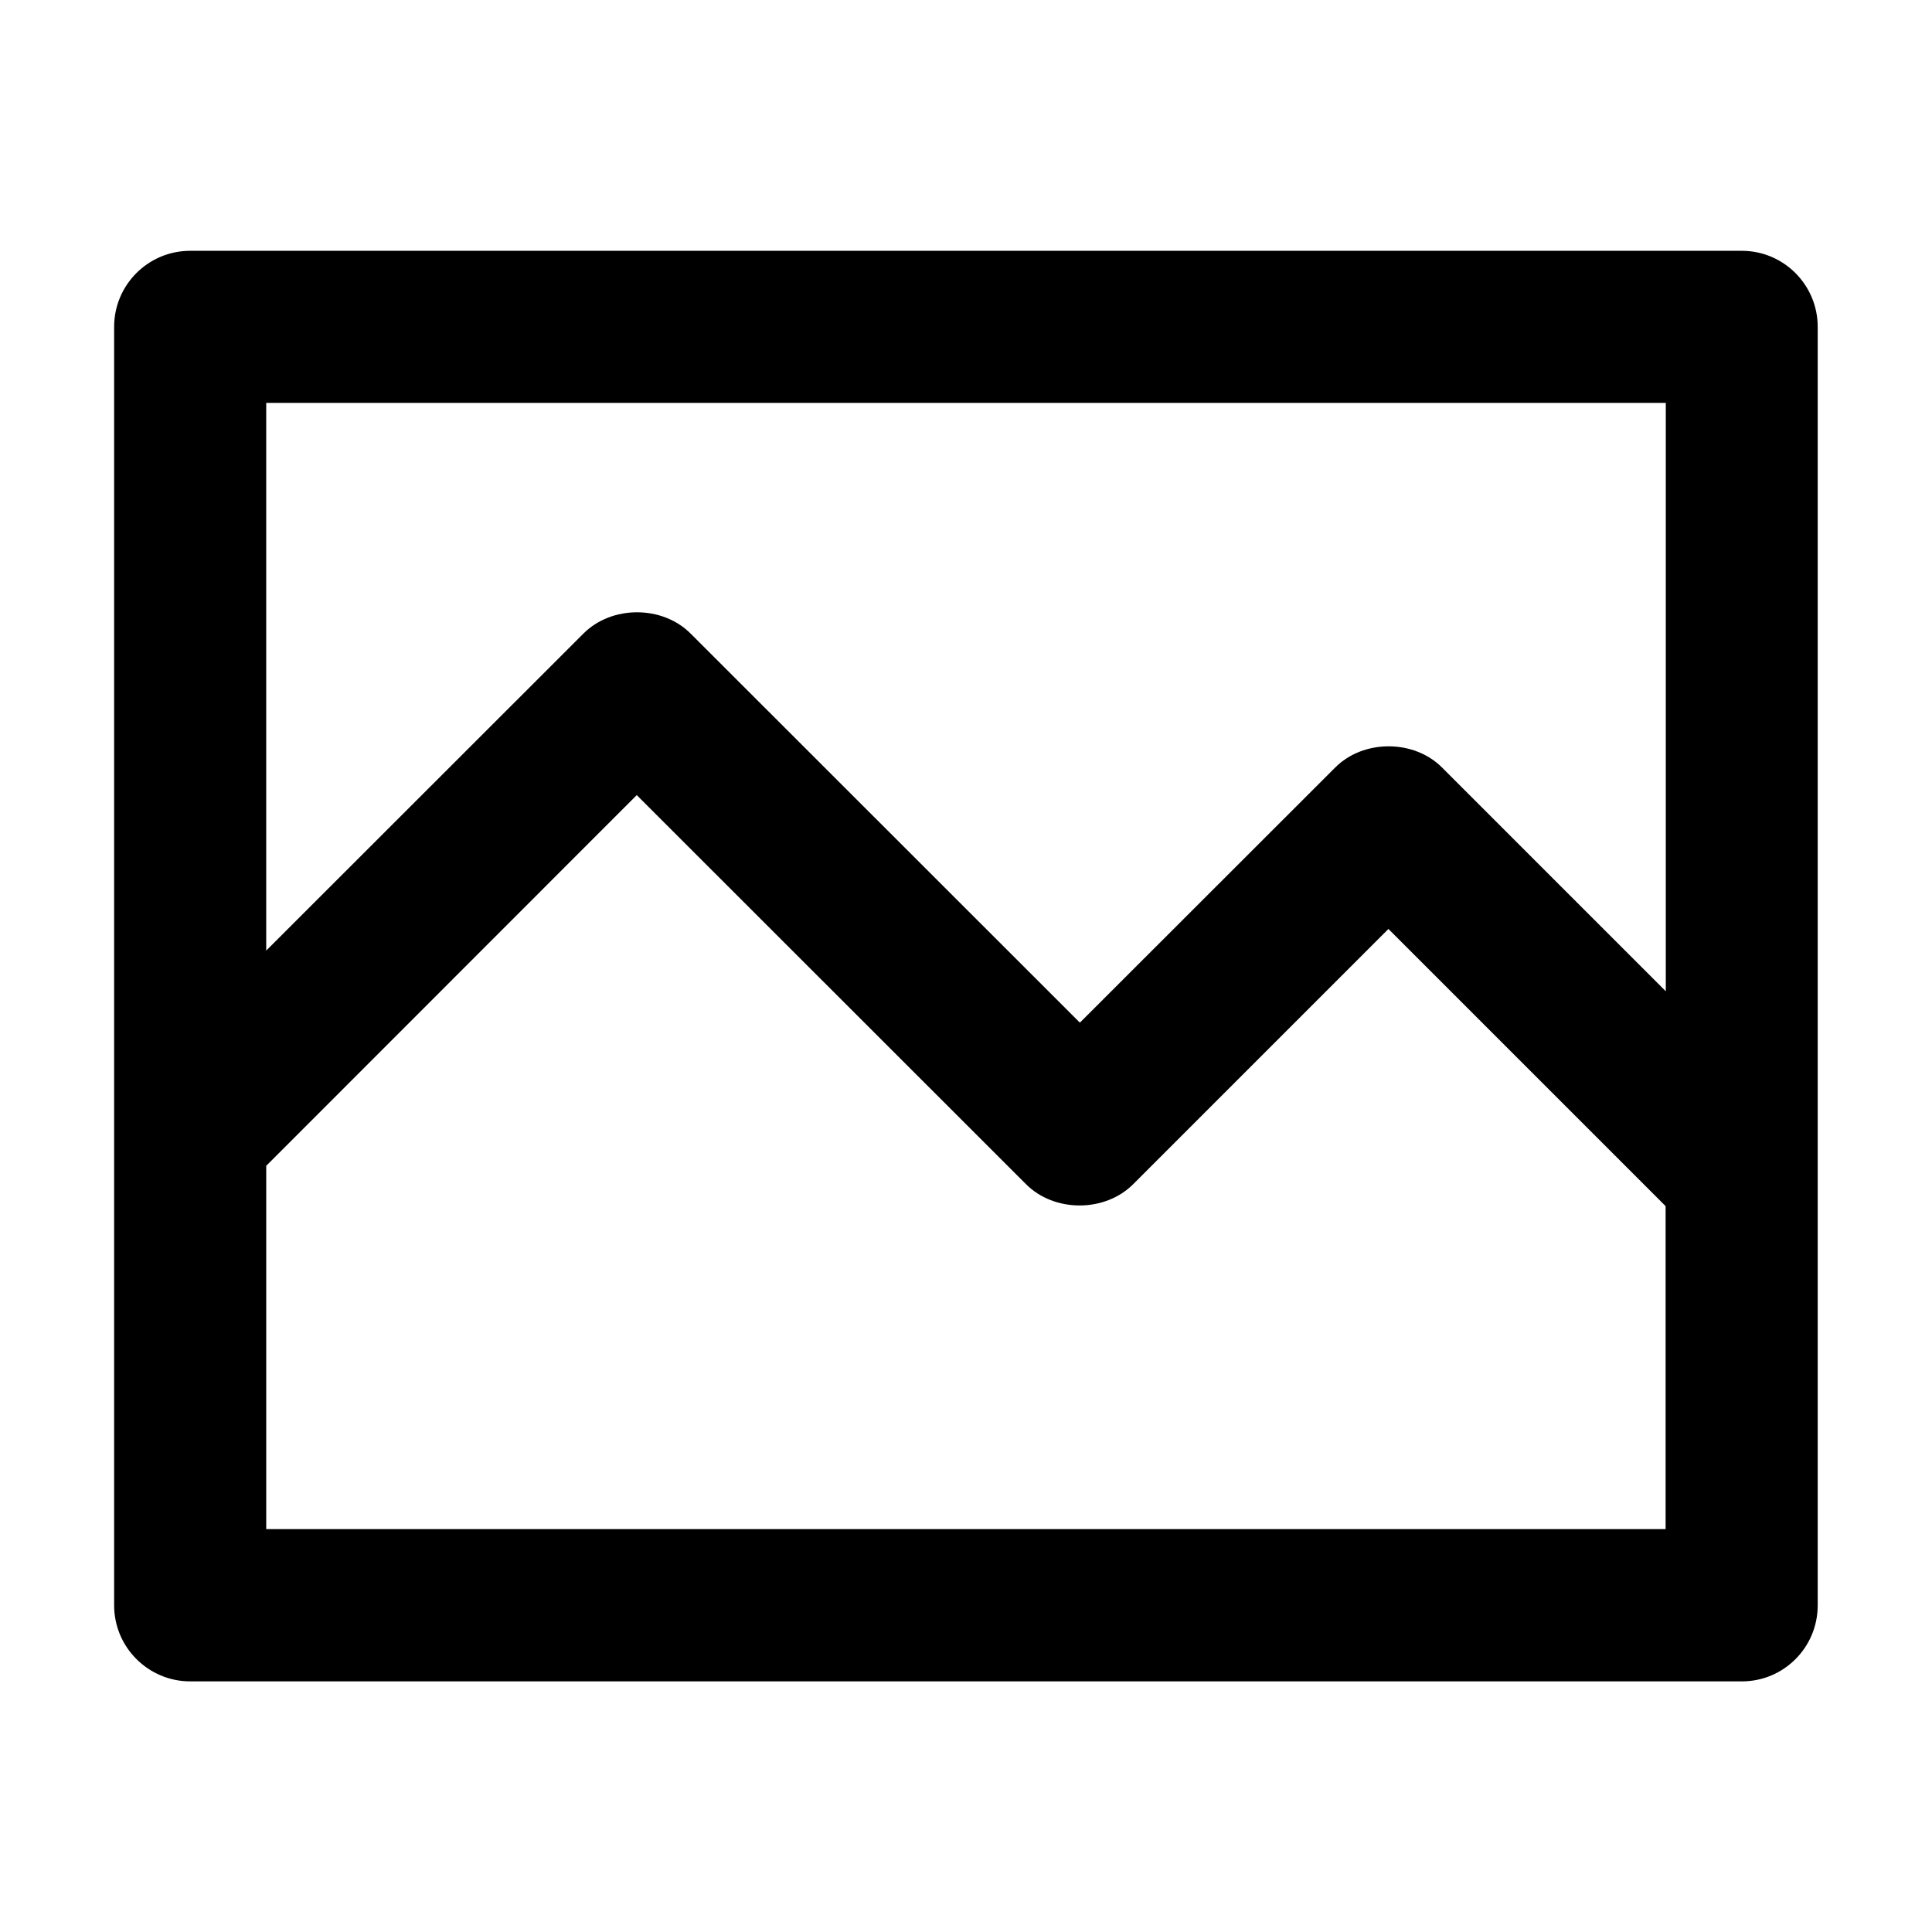
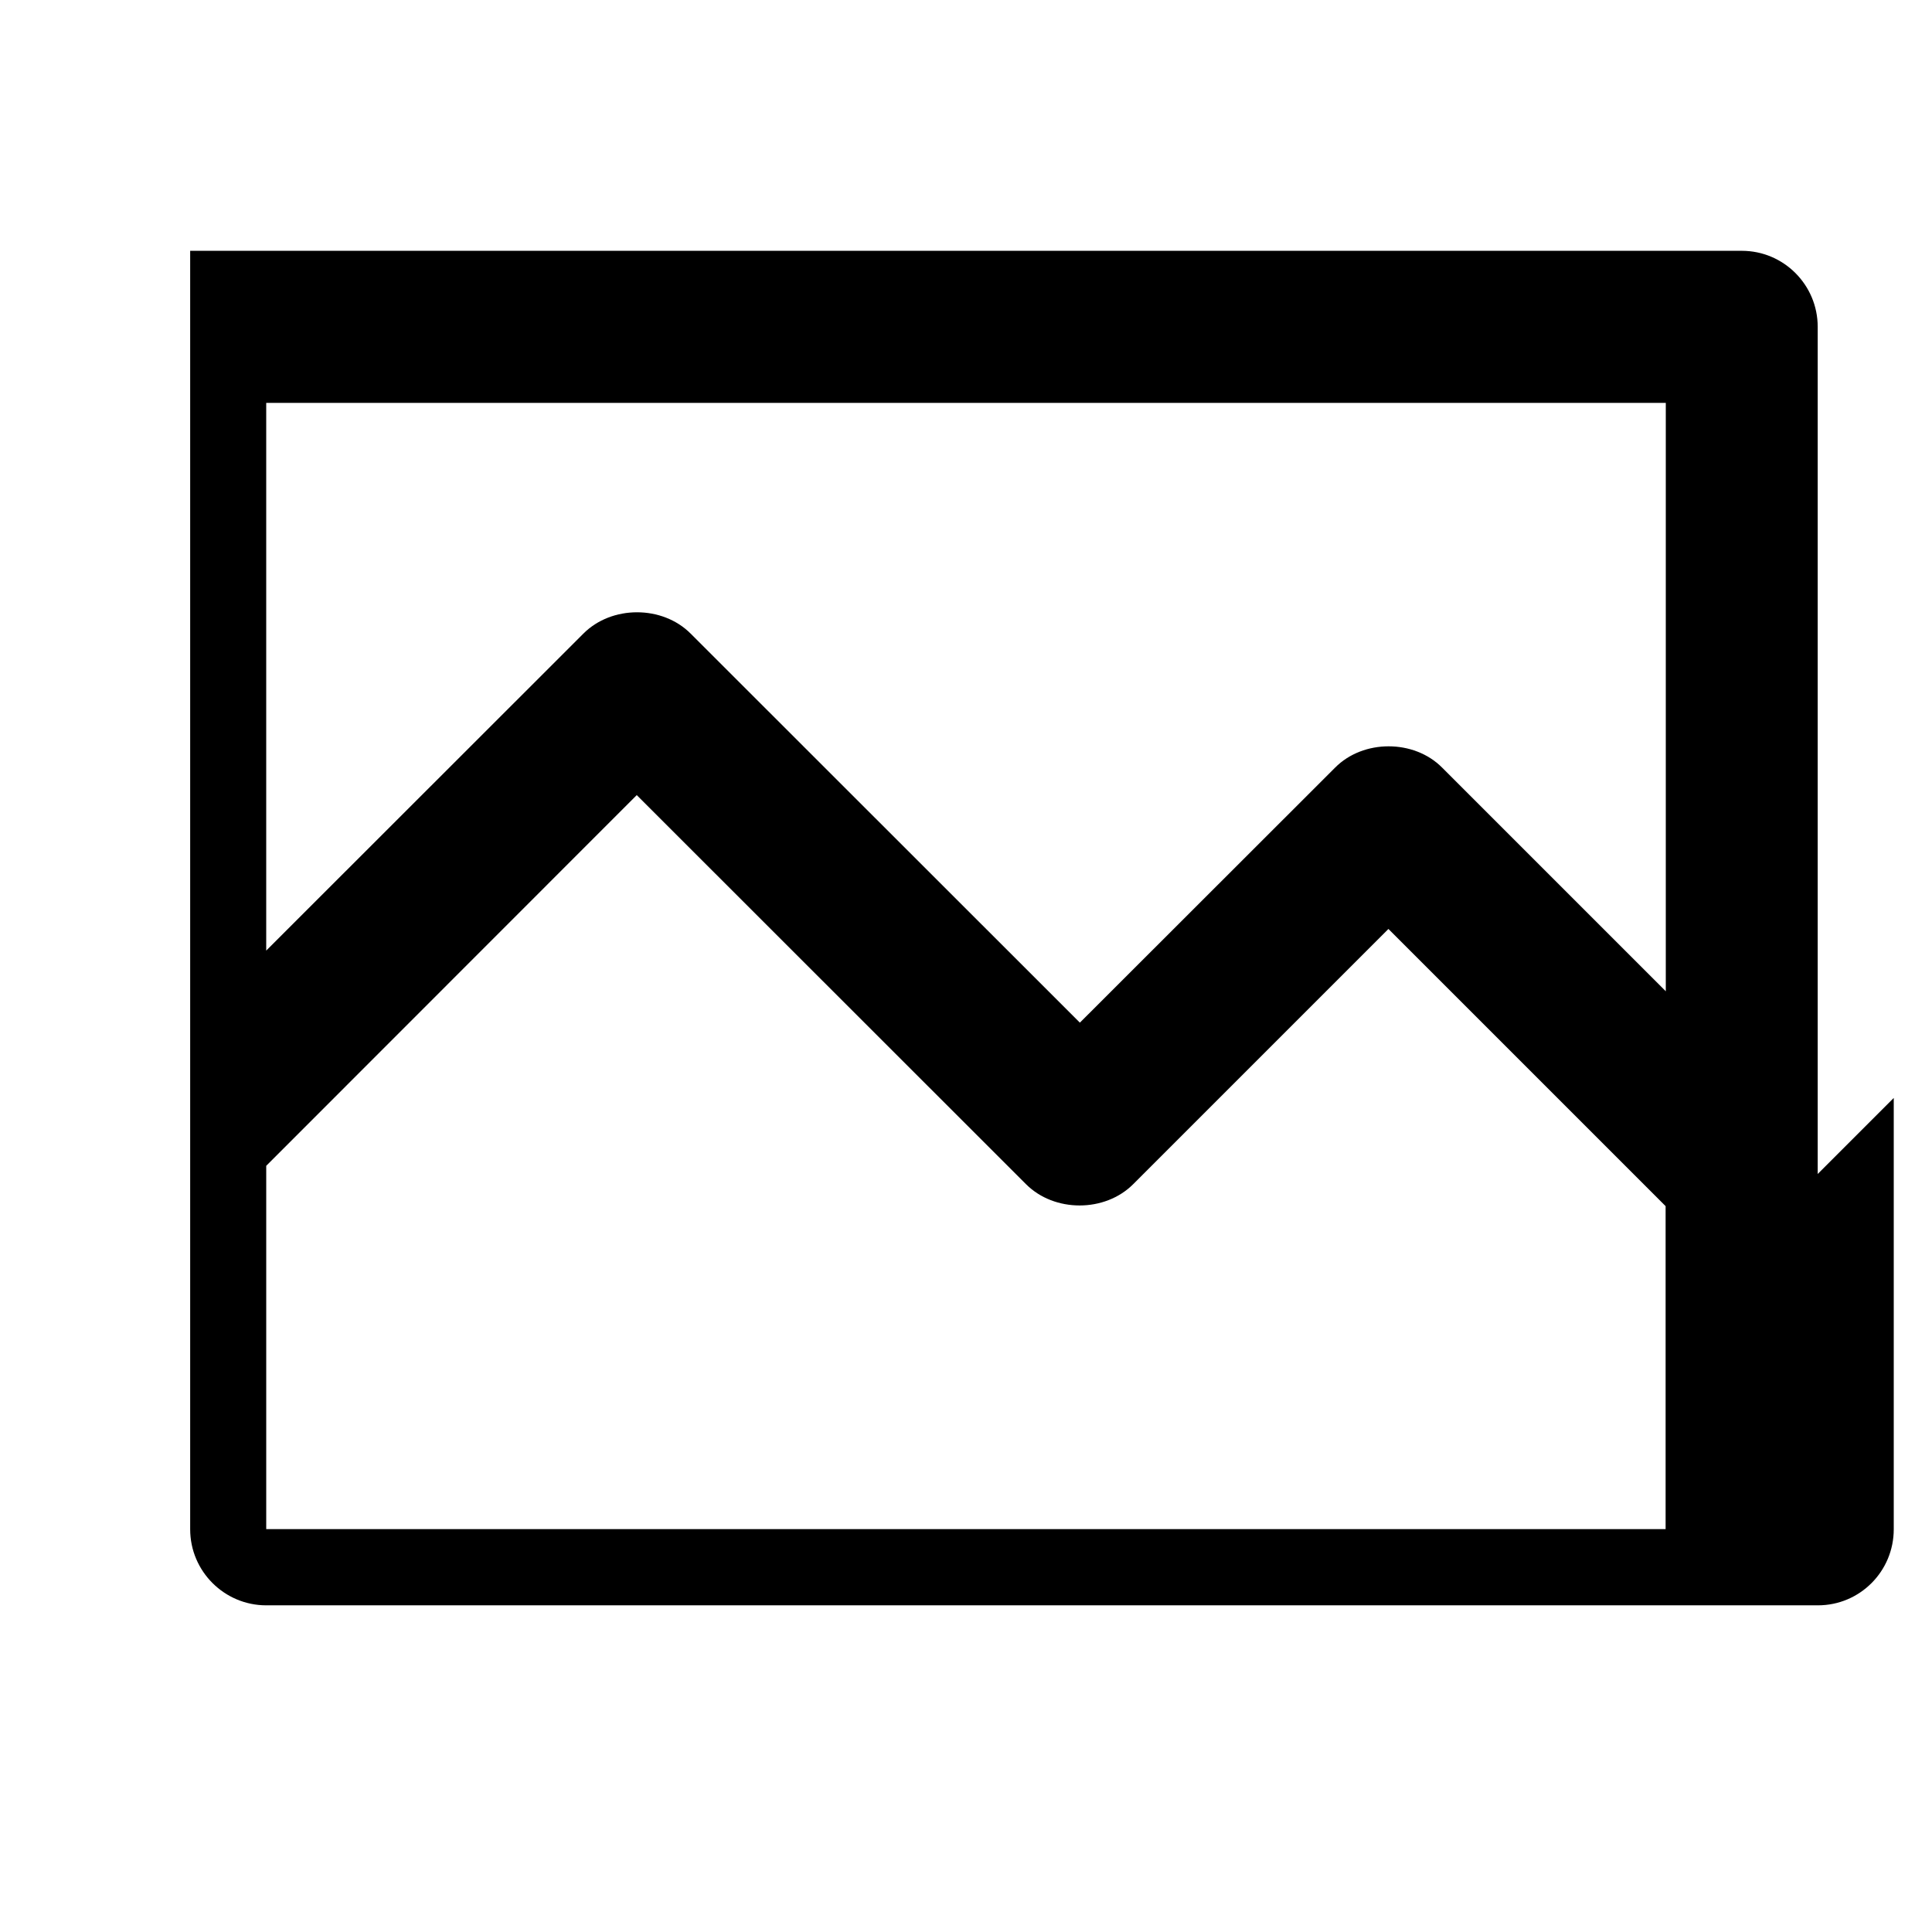
<svg xmlns="http://www.w3.org/2000/svg" fill="#000000" width="800px" height="800px" version="1.1" viewBox="144 144 512 512">
-   <path d="m625.71 455.12v-224.5c0-11.133-9.02-20.152-20.102-20.152h-411.21c-11.133 0-20.152 9.02-20.152 20.152v338.81c0 11.133 9.07 20.152 20.152 20.152h411.21c11.133 0 20.102-9.02 20.102-20.152v-113.81-0.5zm-40.258-204.35v155.93l-59.246-59.246c-7.457-7.559-20.957-7.559-28.414 0l-67.613 67.559-103.13-103.08c-7.508-7.559-20.957-7.559-28.465 0l-84.035 83.984v-145.15zm-370.9 298.46v-96.277l98.191-98.242 103.13 103.08c7.508 7.559 20.957 7.559 28.465 0l67.609-67.609 73.457 73.457v85.598z" />
+   <path d="m625.71 455.12v-224.5c0-11.133-9.02-20.152-20.102-20.152h-411.21v338.81c0 11.133 9.07 20.152 20.152 20.152h411.21c11.133 0 20.102-9.02 20.102-20.152v-113.81-0.5zm-40.258-204.35v155.93l-59.246-59.246c-7.457-7.559-20.957-7.559-28.414 0l-67.613 67.559-103.13-103.08c-7.508-7.559-20.957-7.559-28.465 0l-84.035 83.984v-145.15zm-370.9 298.46v-96.277l98.191-98.242 103.13 103.08c7.508 7.559 20.957 7.559 28.465 0l67.609-67.609 73.457 73.457v85.598z" />
</svg>